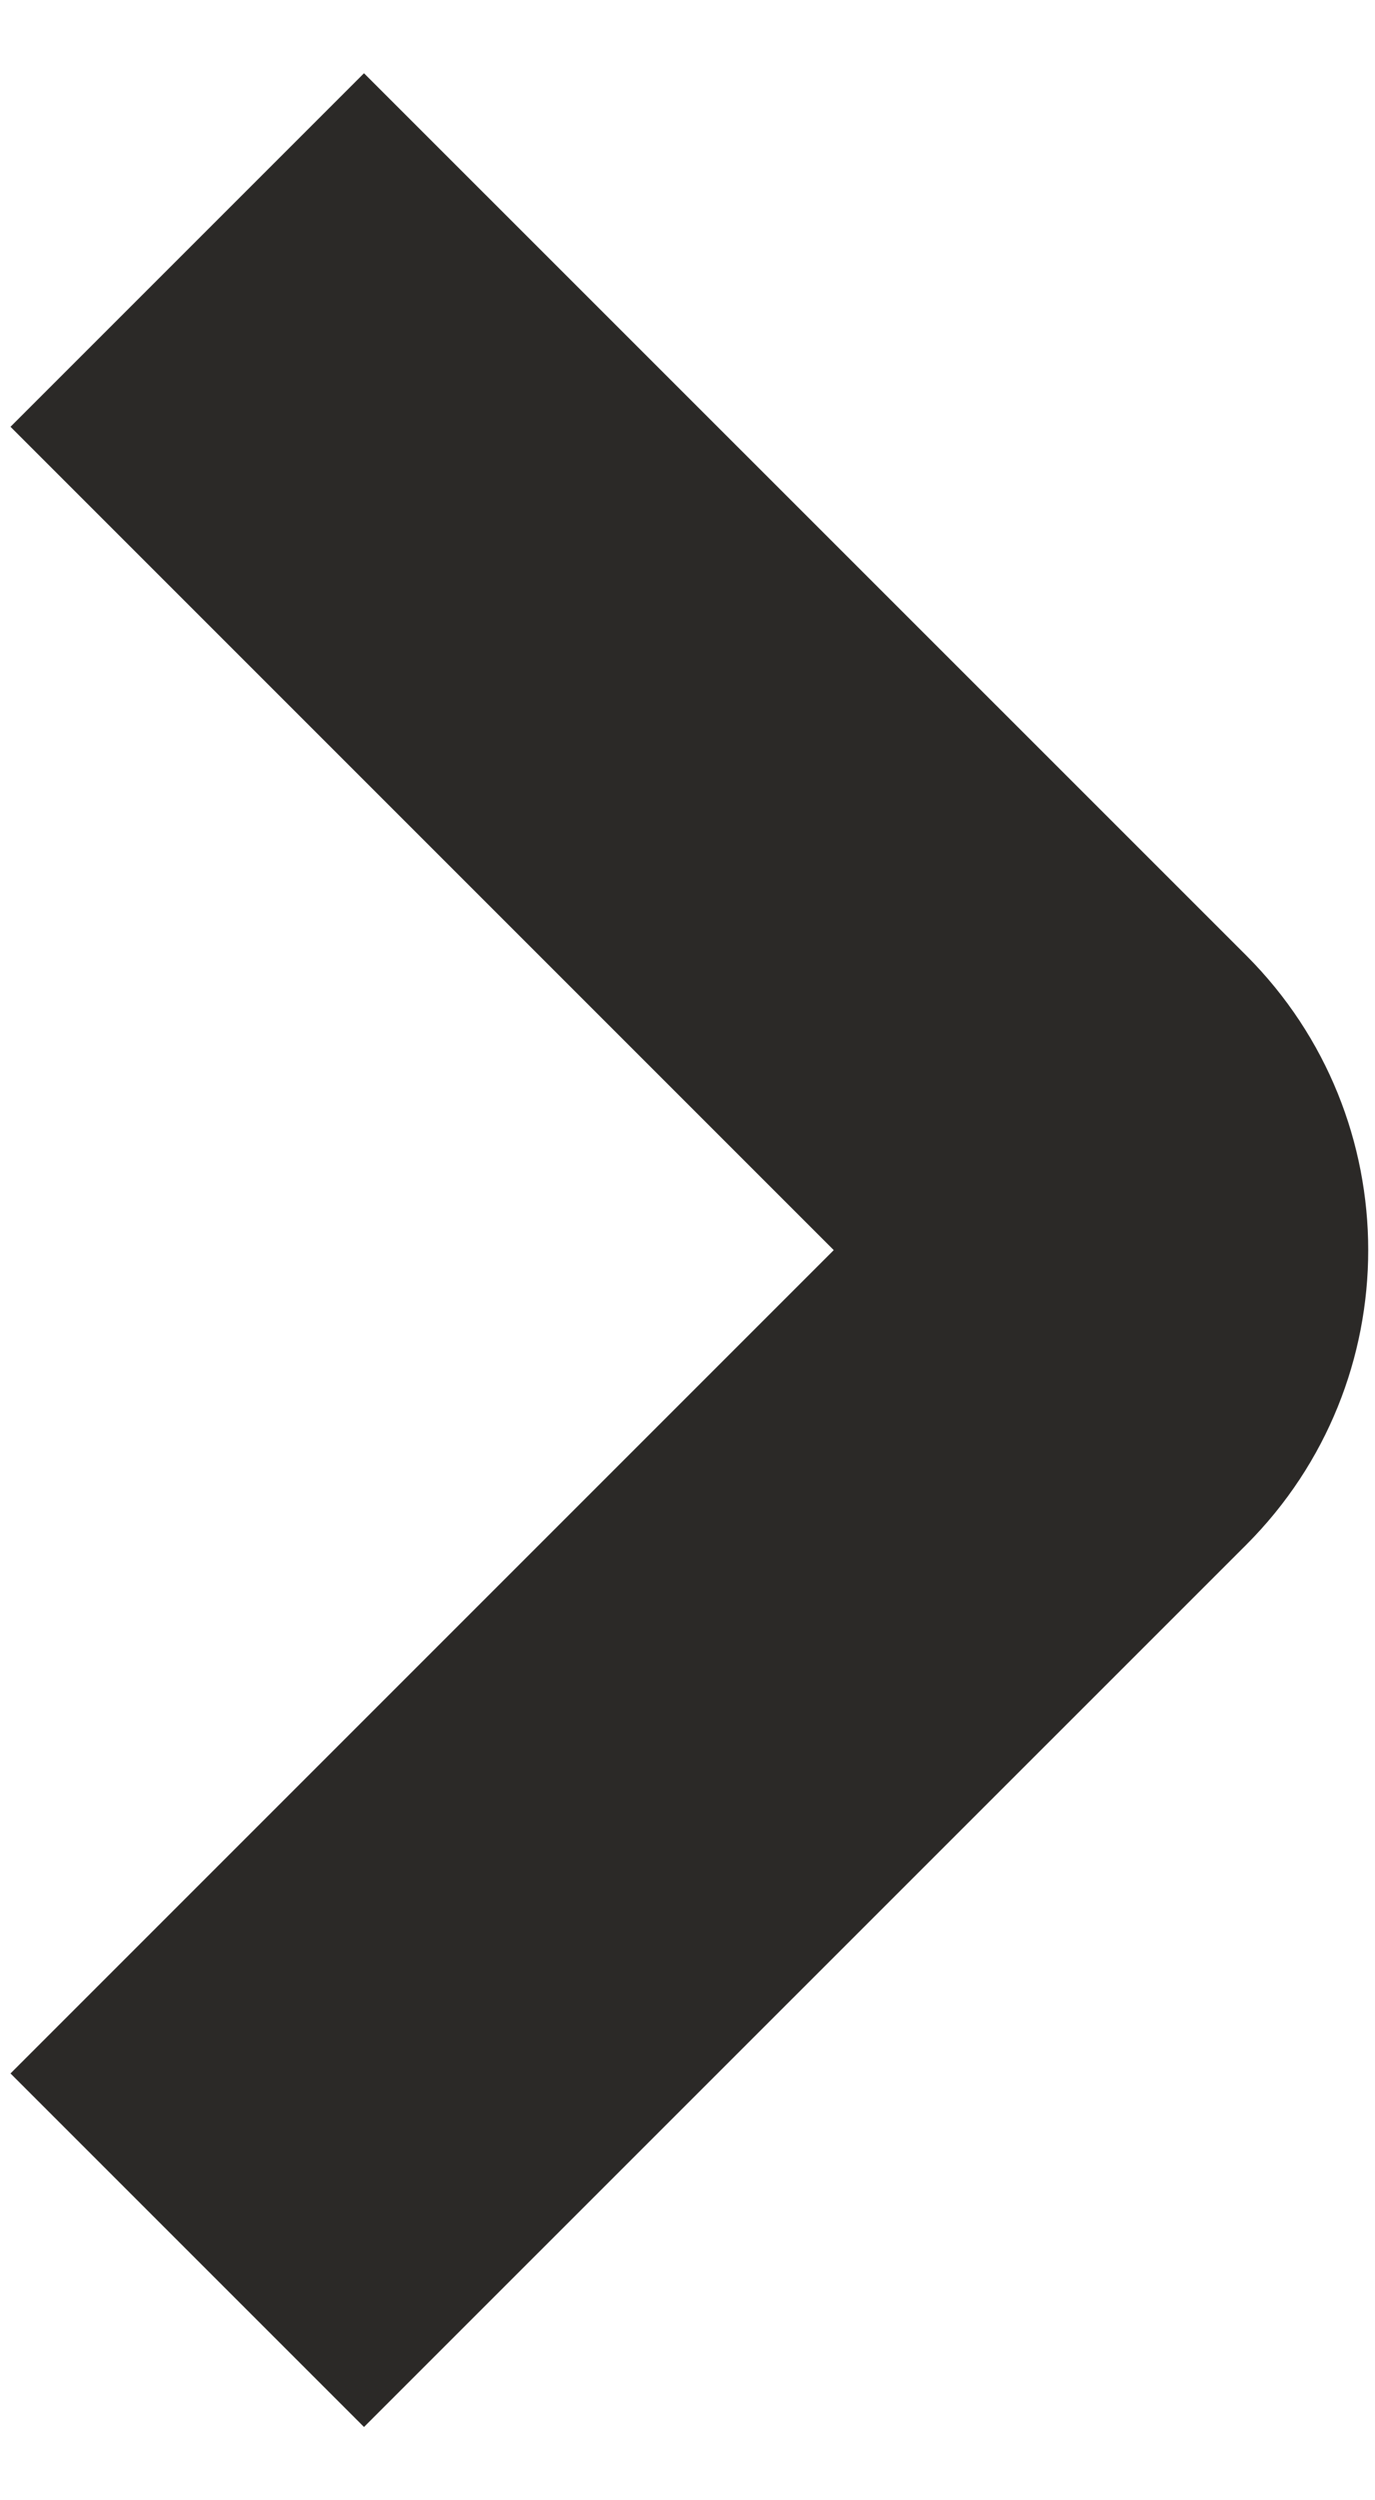
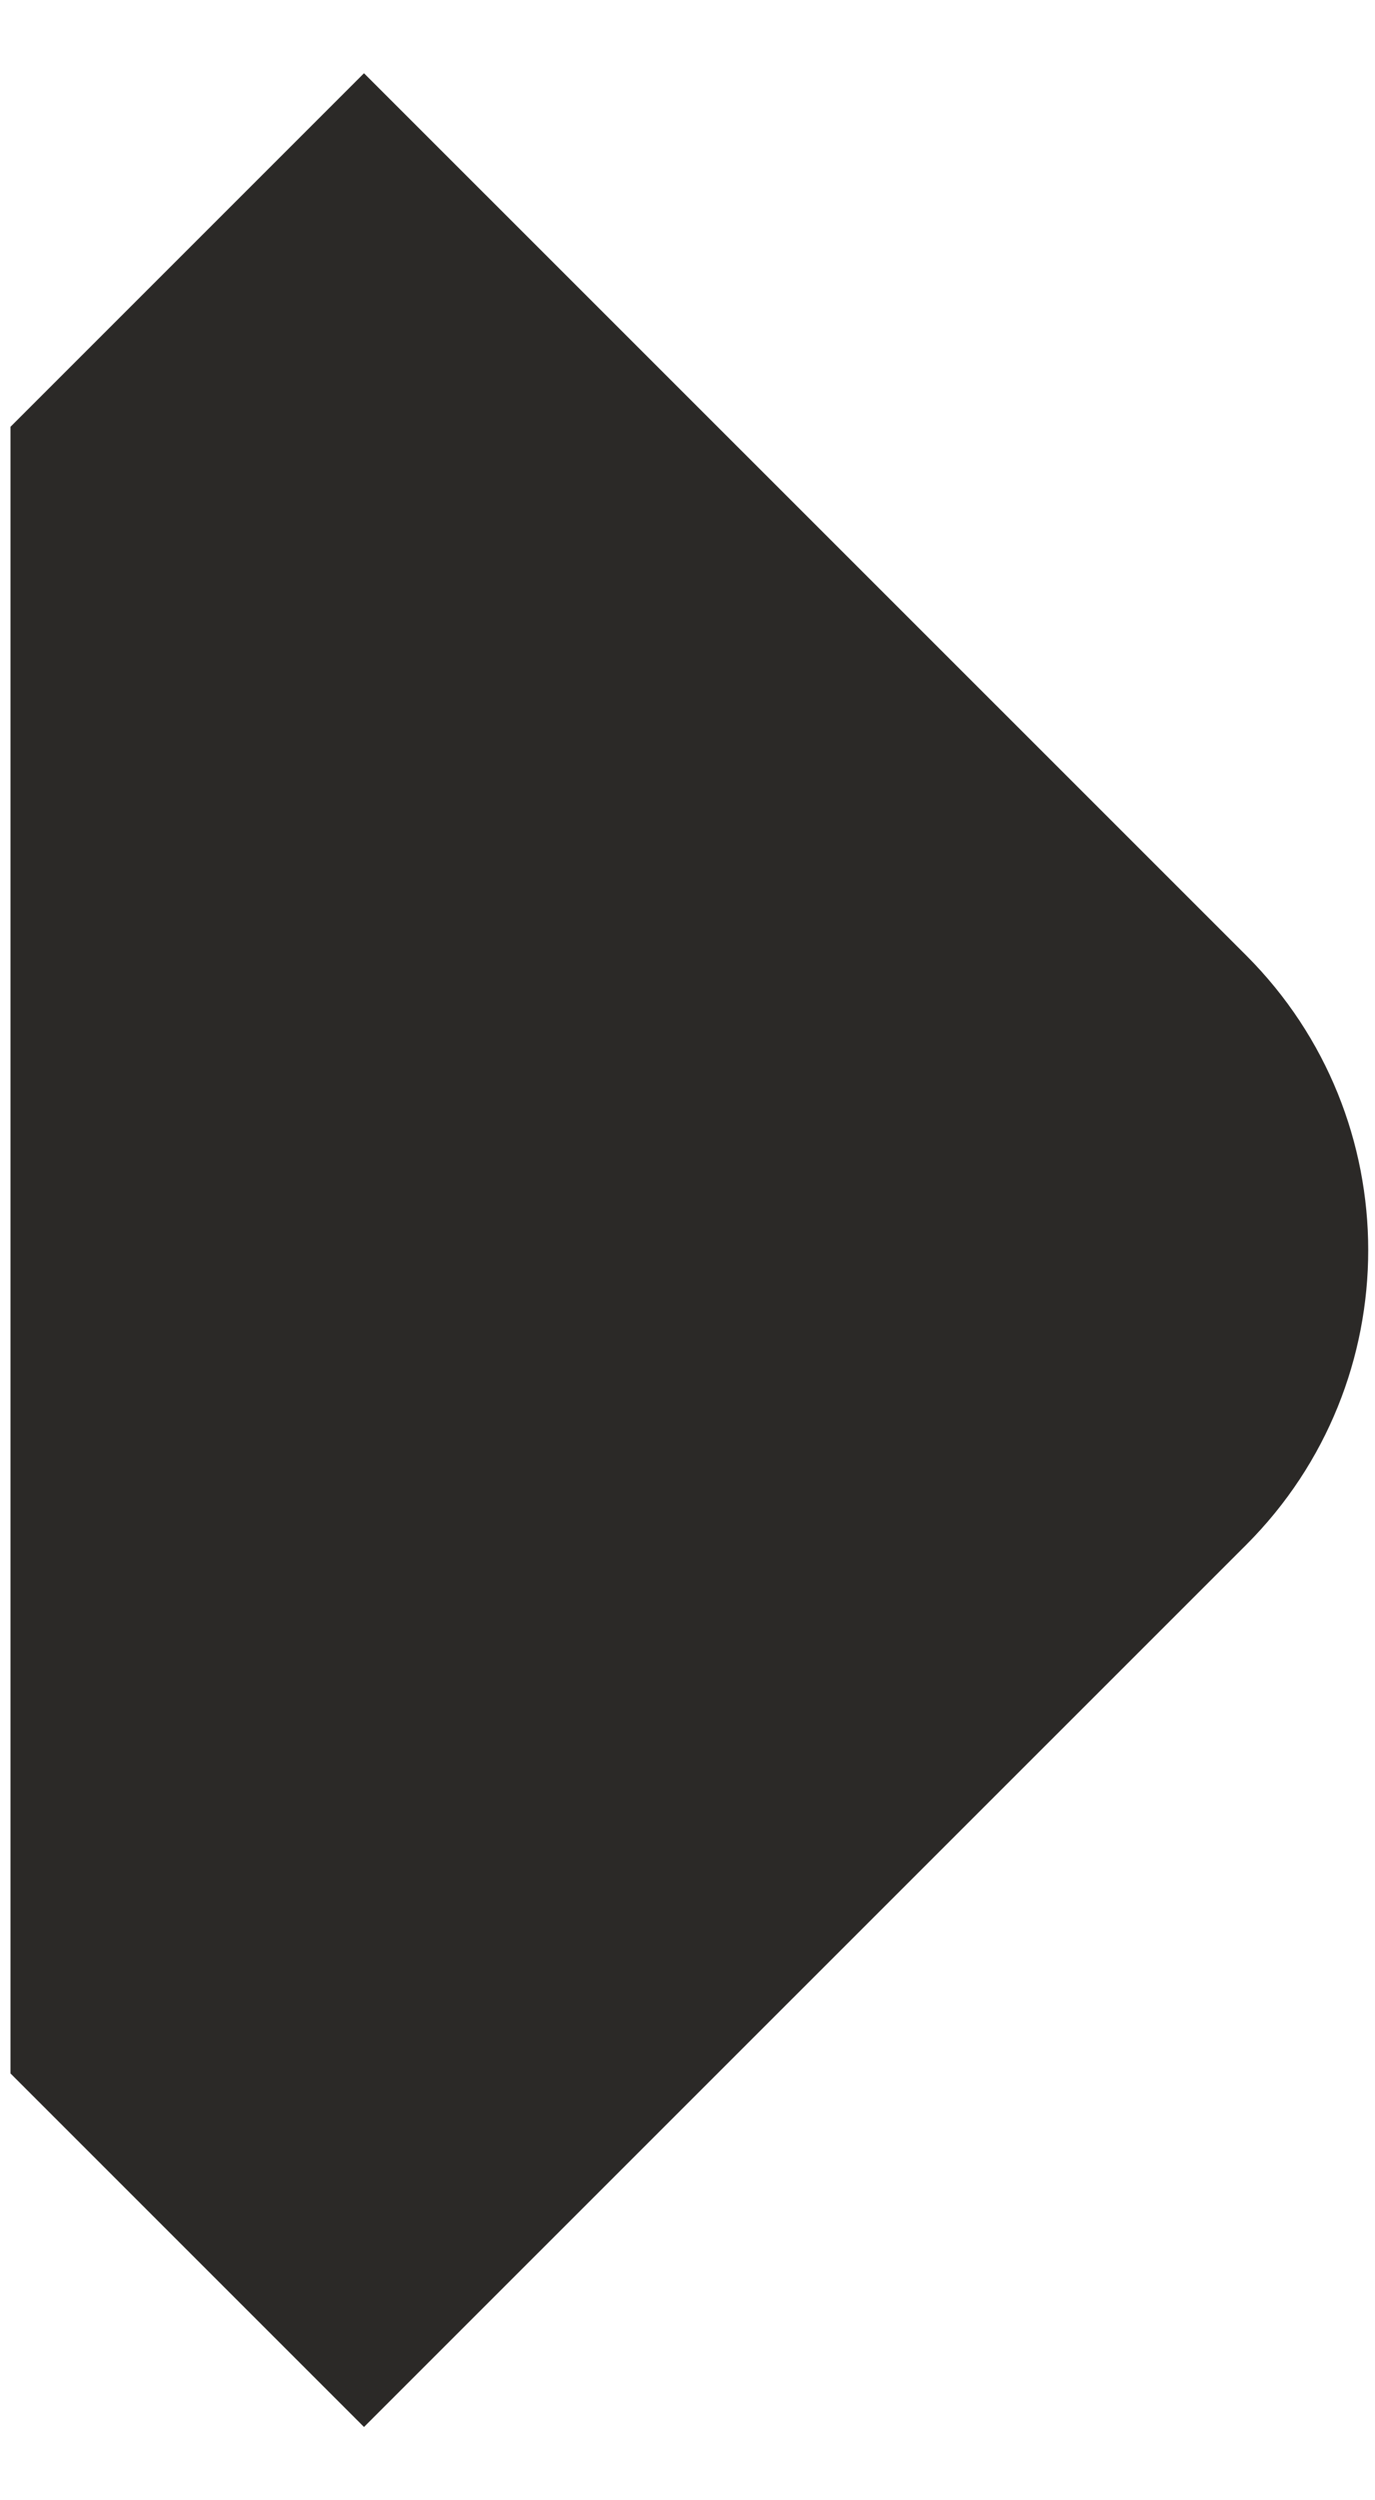
<svg xmlns="http://www.w3.org/2000/svg" width="11" height="20" viewBox="0 0 11 20" fill="none">
  <g id="New Nav Arrows">
-     <path id="Vector (Stroke)" fill-rule="evenodd" clip-rule="evenodd" d="M9.97 12.357L2.912 19.414L0.084 16.586L6.67 10L0.084 3.414L2.912 0.586L9.97 7.643C11.271 8.945 11.271 11.055 9.97 12.357Z" fill="#2B2927" />
+     <path id="Vector (Stroke)" fill-rule="evenodd" clip-rule="evenodd" d="M9.97 12.357L2.912 19.414L0.084 16.586L0.084 3.414L2.912 0.586L9.97 7.643C11.271 8.945 11.271 11.055 9.97 12.357Z" fill="#2B2927" />
  </g>
</svg>